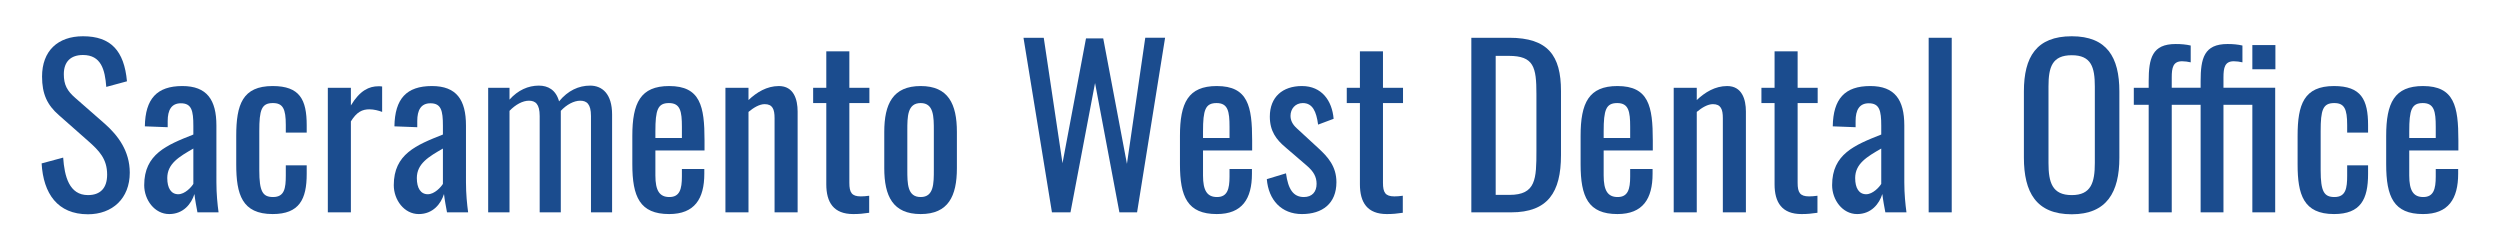
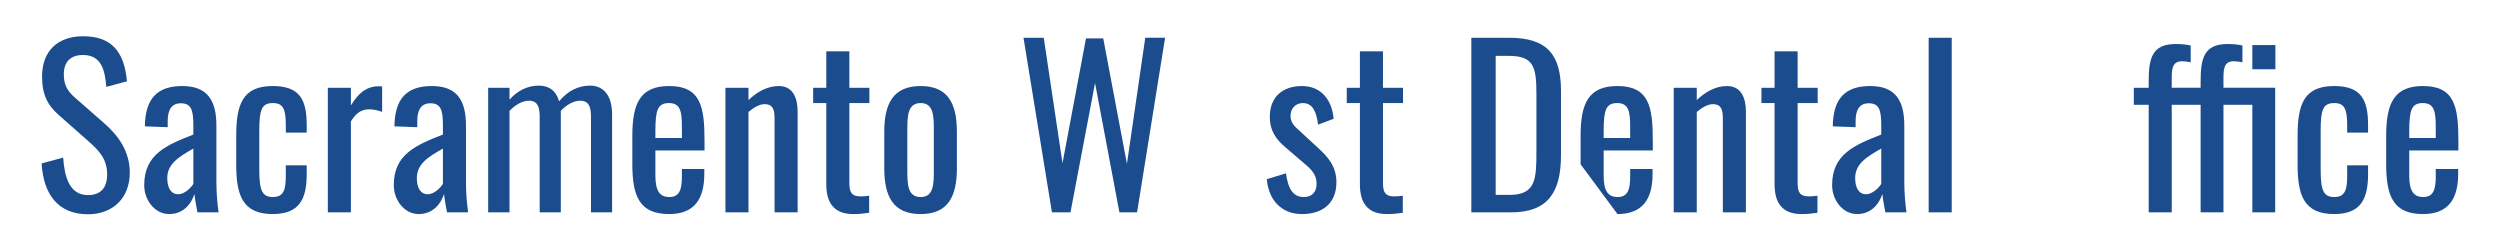
<svg xmlns="http://www.w3.org/2000/svg" version="1.1" id="Layer_1" x="0px" y="0px" viewBox="0 0 928 93" style="enable-background:new 0 0 928 93;" xml:space="preserve">
  <style type="text/css">
	.st0{fill:#1B4C8E;}
</style>
  <g>
    <path class="st0" d="M15.45,60.66l8-2.16c0.48,6.96,2.24,13.92,9.2,13.92c4.64,0,7.12-2.64,7.12-7.6c0-5.84-2.96-8.88-7.04-12.48   l-10.88-9.6c-4.32-3.76-6.24-7.84-6.24-14.32c0-9.52,5.84-14.96,15.2-14.96c10.32,0,15.28,5.36,16.32,16.72l-7.68,2.08   c-0.48-6.4-1.92-11.84-8.64-11.84c-4.48,0-7.12,2.4-7.12,7.12c0,3.92,1.2,6.16,4.24,8.8l10.96,9.6c4.88,4.32,9.28,10.08,9.28,18.16   c0,9.6-6.48,15.44-15.52,15.44C21.37,79.54,16.09,71.86,15.45,60.66z" />
    <path class="st0" d="M53.53,68.74c0-11.52,8.32-14.88,18.24-18.8v-3.28c0-5.6-0.64-8.32-4.64-8.32c-3.52,0-4.88,2.56-4.88,6.56   v2.32l-8.48-0.32c0.16-10.24,4.48-14.96,13.92-14.96c9.12,0,12.64,5.12,12.64,14.64V67.7c0,4.32,0.4,8.16,0.8,11.12h-7.84   c-0.32-1.68-0.88-4.64-1.12-6.8c-1.12,3.6-4.08,7.44-9.36,7.44C57.37,79.46,53.53,74.18,53.53,68.74z M71.77,68.26V55.14   c-5.28,3.04-9.68,5.6-9.68,10.96c0,3.76,1.44,6,4.08,6C68.65,72.1,71.05,69.46,71.77,68.26z" />
    <path class="st0" d="M87.69,61.06V50.42c0-11.6,2.32-18.48,13.52-18.48c10.08,0,12.64,5.04,12.64,14.56v2.72h-7.76v-2.8   c0-6-1.04-8.16-4.8-8.16c-4.24,0-5.04,2.56-5.04,10.4v14.56c0,7.92,1.28,9.92,5.12,9.92c4.24,0,4.72-3.28,4.72-8v-3.76h7.76v3.2   c0,9.36-2.72,14.88-12.64,14.88C89.85,79.46,87.69,72.18,87.69,61.06z" />
    <path class="st0" d="M121.69,32.58h8.56v6.56c3.36-5.6,6.8-7.12,10.24-7.12c0.4,0,0.72,0,1.36,0.08v9.44   c-1.28-0.48-3.04-0.96-4.72-0.96c-2.64,0-4.72,0.96-6.88,4.48v33.76h-8.56V32.58z" />
    <path class="st0" d="M146.17,68.74c0-11.52,8.32-14.88,18.24-18.8v-3.28c0-5.6-0.64-8.32-4.64-8.32c-3.52,0-4.88,2.56-4.88,6.56   v2.32l-8.48-0.32c0.16-10.24,4.48-14.96,13.92-14.96c9.12,0,12.64,5.12,12.64,14.64V67.7c0,4.32,0.4,8.16,0.8,11.12h-7.84   c-0.32-1.68-0.88-4.64-1.12-6.8c-1.12,3.6-4.08,7.44-9.36,7.44C150.01,79.46,146.17,74.18,146.17,68.74z M164.41,68.26V55.14   c-5.28,3.04-9.68,5.6-9.68,10.96c0,3.76,1.44,6,4.08,6C161.29,72.1,163.69,69.46,164.41,68.26z" />
    <path class="st0" d="M181.21,32.58h7.92v4.4c3.12-3.52,6.96-5.2,10.88-5.2c3.36,0,6.32,1.52,7.52,5.84c3.28-4,7.28-5.84,11.52-5.84   c4.48,0,8.16,3.04,8.16,10.72v36.32h-7.84V43.06c0-4.48-1.6-5.68-4-5.68c-2.32,0-5.04,1.44-7.2,3.76v1.36v36.32h-7.84V43.06   c0-4.48-1.6-5.68-4-5.68c-2.32,0-4.96,1.44-7.2,3.76v37.68h-7.92V32.58z" />
    <path class="st0" d="M234.72,60.98V50.42c0-12.24,3.04-18.48,13.68-18.48c11.6,0,13.12,7.52,13.12,20.16v3.76h-18.24v9.28   c0,5.6,1.52,8,5.2,8c3.84,0,4.64-2.96,4.64-7.6v-2.8h8.32v1.76c0,9.28-3.6,14.96-13.04,14.96   C237.52,79.46,234.72,73.06,234.72,60.98z M253.12,51.22v-4.16c0-5.68-0.56-8.8-4.8-8.8c-4.16,0-5.04,2.48-5.04,10.48v2.48H253.12z   " />
    <path class="st0" d="M269.28,32.58h8.56v4.56c3.04-2.88,6.8-5.2,11.28-5.2c5.52,0,6.96,4.96,6.96,9.44v37.44h-8.56V43.86   c0-3.28-0.72-5.2-3.68-5.2c-1.92,0-4.08,1.28-6,2.88v37.28h-8.56V32.58z" />
    <path class="st0" d="M306.72,68.42V38.26h-4.88v-5.68h4.88V19.06h8.56v13.52h7.44v5.68h-7.44v29.6c0,3.6,0.88,5.04,4.24,5.04   c0.8,0,2.08-0.08,3.12-0.24v6.32c-2.16,0.32-3.76,0.48-5.92,0.48C309.44,79.46,306.72,75.14,306.72,68.42z" />
    <path class="st0" d="M328.24,62.42V48.98c0-10.4,3.2-17.04,13.52-17.04c10.24,0,13.44,6.64,13.44,17.04v13.44   c0,10.4-3.2,17.04-13.44,17.04C331.44,79.46,328.24,72.82,328.24,62.42z M346.64,62.98V48.5c0-5.2,0-10.24-4.88-10.24   c-4.96,0-4.96,5.04-4.96,10.24v14.48c0,5.2,0,10.16,4.96,10.16C346.64,73.14,346.64,68.18,346.64,62.98z" />
    <path class="st0" d="M379.92,14.02h7.52l6.96,46.56l8.72-46.32h6.4l8.8,46.56l6.8-46.8h7.36l-10.4,64.8h-6.56l-9.04-48l-9.12,48   h-6.88L379.92,14.02z" />
-     <path class="st0" d="M438,60.98V50.42c0-12.24,3.04-18.48,13.68-18.48c11.6,0,13.12,7.52,13.12,20.16v3.76h-18.24v9.28   c0,5.6,1.52,8,5.2,8c3.84,0,4.64-2.96,4.64-7.6v-2.8h8.32v1.76c0,9.28-3.6,14.96-13.04,14.96C440.8,79.46,438,73.06,438,60.98z    M456.4,51.22v-4.16c0-5.68-0.56-8.8-4.8-8.8c-4.16,0-5.04,2.48-5.04,10.48v2.48H456.4z" />
    <path class="st0" d="M470.24,66.5l7.12-2.16c0.8,5.92,2.72,8.8,6.64,8.8c3.04,0,4.72-1.92,4.72-4.88c0-2.64-1.12-4.64-3.76-6.88   l-7.92-6.8c-3.2-2.72-5.68-5.84-5.68-11.28c0-7.28,4.72-11.36,11.92-11.36c7.36,0,11.2,5.44,11.76,12.16l-5.76,2.16   c-0.64-4.8-2-8-5.68-8c-2.8,0-4.56,2.16-4.56,4.72c0,1.6,0.64,3.12,2.32,4.64l8.16,7.52c3.28,3.04,6.56,6.56,6.56,12.48   c0,7.92-5.2,11.84-12.8,11.84C475.68,79.46,470.88,74.26,470.24,66.5z" />
    <path class="st0" d="M504.8,68.42V38.26h-4.88v-5.68h4.88V19.06h8.56v13.52h7.44v5.68h-7.44v29.6c0,3.6,0.88,5.04,4.24,5.04   c0.8,0,2.08-0.08,3.12-0.24v6.32c-2.16,0.32-3.76,0.48-5.92,0.48C507.52,79.46,504.8,75.14,504.8,68.42z" />
    <g>
      <path class="st0" d="M546.16,14.02h14.08c14.4,0,19.2,6.64,19.2,19.76v23.84c0,13.76-4.88,21.2-18.48,21.2h-14.8V14.02z     M560.32,72.34c9.84,0,10-5.92,10-16.4V34.9c0-10-0.96-14.16-10.24-14.16h-4.88v51.6H560.32z" />
-       <path class="st0" d="M586.72,60.98V50.42c0-12.24,3.04-18.48,13.68-18.48c11.6,0,13.12,7.52,13.12,20.16v3.76h-18.24v9.28    c0,5.6,1.52,8,5.2,8c3.84,0,4.64-2.96,4.64-7.6v-2.8h8.32v1.76c0,9.28-3.6,14.96-13.04,14.96    C589.52,79.46,586.72,73.06,586.72,60.98z M605.12,51.22v-4.16c0-5.68-0.56-8.8-4.8-8.8c-4.16,0-5.04,2.48-5.04,10.48v2.48H605.12    z" />
+       <path class="st0" d="M586.72,60.98V50.42c0-12.24,3.04-18.48,13.68-18.48c11.6,0,13.12,7.52,13.12,20.16v3.76h-18.24v9.28    c0,5.6,1.52,8,5.2,8c3.84,0,4.64-2.96,4.64-7.6v-2.8h8.32v1.76c0,9.28-3.6,14.96-13.04,14.96    z M605.12,51.22v-4.16c0-5.68-0.56-8.8-4.8-8.8c-4.16,0-5.04,2.48-5.04,10.48v2.48H605.12    z" />
      <path class="st0" d="M621.28,32.58h8.56v4.56c3.04-2.88,6.8-5.2,11.28-5.2c5.52,0,6.96,4.96,6.96,9.44v37.44h-8.56V43.86    c0-3.28-0.72-5.2-3.68-5.2c-1.92,0-4.08,1.28-6,2.88v37.28h-8.56V32.58z" />
      <path class="st0" d="M658.72,68.42V38.26h-4.88v-5.68h4.88V19.06h8.56v13.52h7.44v5.68h-7.44v29.6c0,3.6,0.88,5.04,4.24,5.04    c0.8,0,2.08-0.08,3.12-0.24v6.32c-2.16,0.32-3.76,0.48-5.92,0.48C661.44,79.46,658.72,75.14,658.72,68.42z" />
      <path class="st0" d="M680.08,68.74c0-11.52,8.32-14.88,18.24-18.8v-3.28c0-5.6-0.64-8.32-4.64-8.32c-3.52,0-4.88,2.56-4.88,6.56    v2.32l-8.48-0.32c0.16-10.24,4.48-14.96,13.92-14.96c9.12,0,12.64,5.12,12.64,14.64V67.7c0,4.32,0.4,8.16,0.8,11.12h-7.84    c-0.32-1.68-0.88-4.64-1.12-6.8c-1.12,3.6-4.08,7.44-9.36,7.44C683.92,79.46,680.08,74.18,680.08,68.74z M698.32,68.26V55.14    c-5.28,3.04-9.68,5.6-9.68,10.96c0,3.76,1.44,6,4.08,6C695.2,72.1,697.6,69.46,698.32,68.26z" />
      <path class="st0" d="M715.92,14.02h8.56v64.8h-8.56V14.02z" />
-       <path class="st0" d="M751.27,58.5V33.94c0-12.8,4.64-20.48,17.76-20.48c13.04,0,17.68,7.76,17.68,20.48v24.64    c0,12.72-4.64,20.96-17.68,20.96C755.83,79.54,751.27,71.38,751.27,58.5z M777.6,60.5V32.1c0-7.2-1.36-11.6-8.56-11.6    c-7.28,0-8.64,4.4-8.64,11.6v28.4c0,7.2,1.36,11.92,8.64,11.92C776.24,72.42,777.6,67.7,777.6,60.5z" />
      <path class="st0" d="M797.59,38.9h-5.52v-6.32h5.52v-2.4c0-8.56,1.28-13.84,10-13.84c2.16,0,3.84,0.16,5.6,0.56v6.24    c-0.96-0.24-2.24-0.4-3.2-0.4c-3.36,0-3.84,2.4-3.84,6v3.84h10.72v-2.4c0-8.56,1.28-13.84,10-13.84c2.08,0,3.76,0.16,5.52,0.56    v6.24c-0.96-0.24-2.24-0.4-3.2-0.4c-3.36,0-3.84,2.4-3.84,6v3.84h19.2v46.24h-8.48V38.9h-10.72v39.92h-8.48V38.9h-10.72v39.92    h-8.56V38.9z M836.07,16.74h8.56v8.96h-8.56V16.74z" />
      <path class="st0" d="M852.87,61.06V50.42c0-11.6,2.32-18.48,13.52-18.48c10.08,0,12.64,5.04,12.64,14.56v2.72h-7.76v-2.8    c0-6-1.04-8.16-4.8-8.16c-4.24,0-5.04,2.56-5.04,10.4v14.56c0,7.92,1.28,9.92,5.12,9.92c4.24,0,4.72-3.28,4.72-8v-3.76h7.76v3.2    c0,9.36-2.72,14.88-12.64,14.88C855.03,79.46,852.87,72.18,852.87,61.06z" />
      <path class="st0" d="M885.75,60.98V50.42c0-12.24,3.04-18.48,13.68-18.48c11.6,0,13.12,7.52,13.12,20.16v3.76h-18.24v9.28    c0,5.6,1.52,8,5.2,8c3.84,0,4.64-2.96,4.64-7.6v-2.8h8.32v1.76c0,9.28-3.6,14.96-13.04,14.96    C888.55,79.46,885.75,73.06,885.75,60.98z M904.15,51.22v-4.16c0-5.68-0.56-8.8-4.8-8.8c-4.16,0-5.04,2.48-5.04,10.48v2.48H904.15    z" />
    </g>
  </g>
</svg>